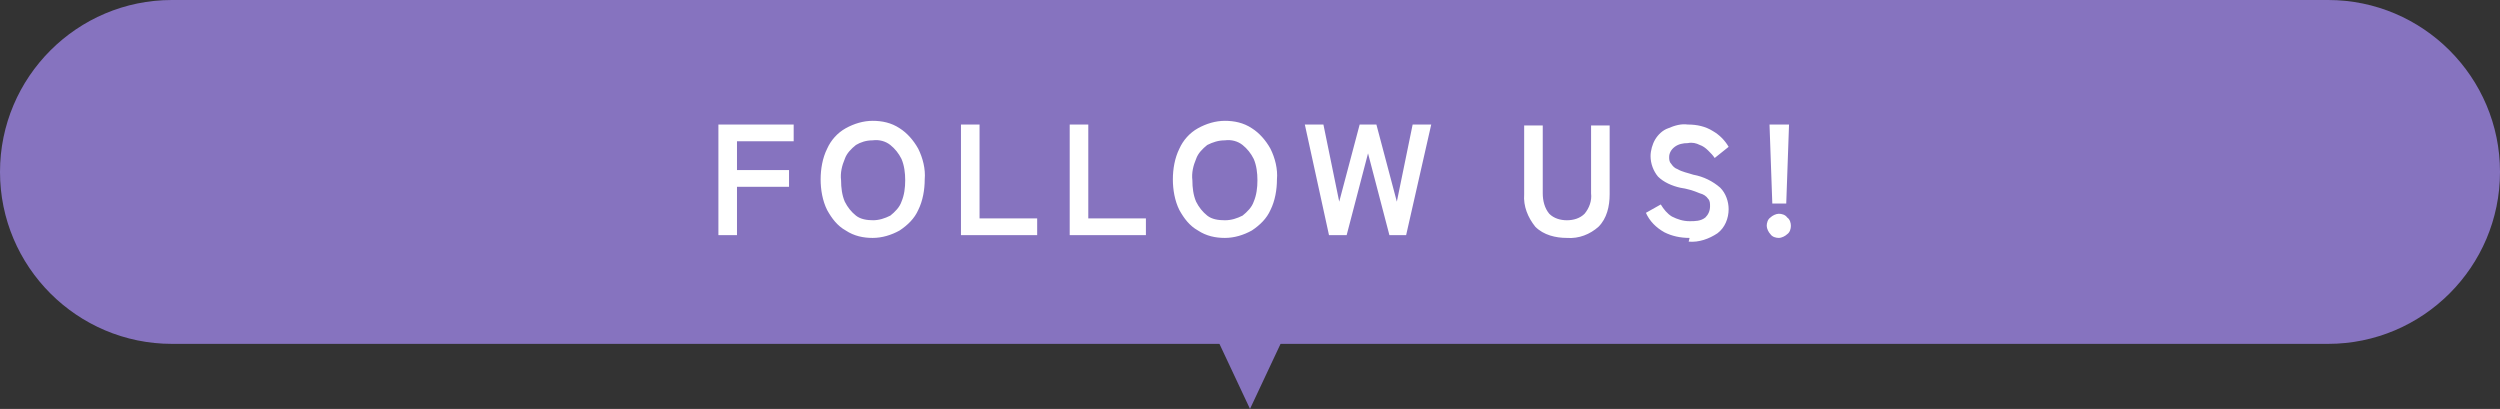
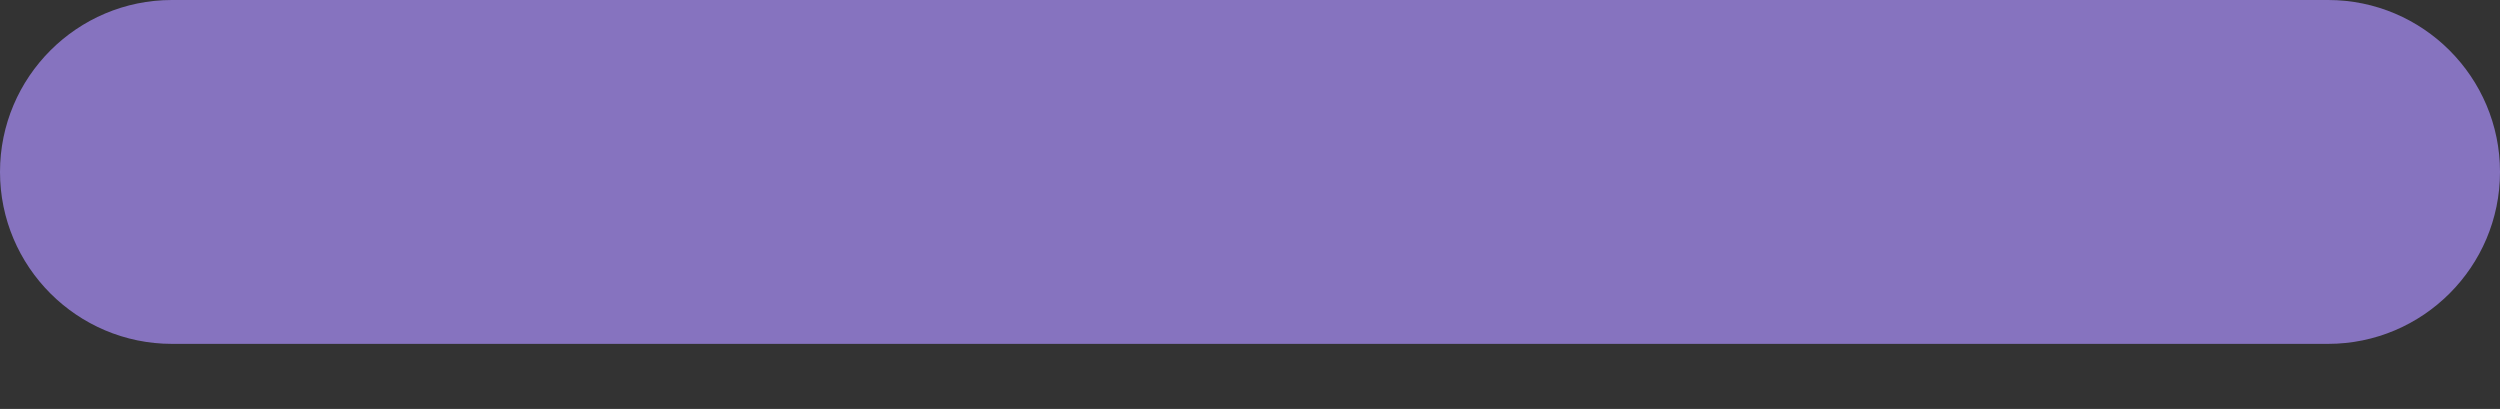
<svg xmlns="http://www.w3.org/2000/svg" id="_レイヤー_1" data-name="レイヤー_1" version="1.1" viewBox="0 0 269 44">
  <rect x="0" y="0" width="269" height="44" fill="#333333" stroke="none" />
  <defs>
    <style>
      .st0 {
        fill: #fff;
      }

      .st1 {
        fill: #8673bf;
      }
    </style>
  </defs>
  <path class="st1" d="M18.5,0h232c10.2,0,18.5,8.3,18.5,18.5h0c0,10.2-8.3,18.5-18.5,18.5H18.5C8.3,37,0,28.7,0,18.5h0C0,8.3,8.3,0,18.5,0Z" />
-   <path class="st1" d="M123.7,21l10.8,23,10.8-23h-21.7Z" />
-   <path class="st0" d="M77.3,25.3v-11.9h8.1v1.8h-6.1v3.1h5.6v1.8h-5.6v5.2h-2ZM93.9,25.6c-1,0-2-.2-2.9-.8-.9-.5-1.5-1.3-2-2.2-.5-1-.7-2.2-.7-3.3,0-1.1.2-2.3.7-3.3.4-.9,1.1-1.7,2-2.2.9-.5,1.9-.8,2.9-.8,1,0,2,.2,2.9.8.8.5,1.5,1.3,2,2.2.5,1,.8,2.2.7,3.3,0,1.1-.2,2.3-.7,3.3-.4.9-1.1,1.6-2,2.2-.9.5-1.9.8-2.9.8ZM93.9,23.7c.7,0,1.3-.2,1.9-.5.5-.4,1-.9,1.2-1.5.3-.7.4-1.5.4-2.3,0-.8-.1-1.6-.4-2.3-.3-.6-.7-1.1-1.2-1.5-.5-.4-1.2-.6-1.9-.5-.7,0-1.3.2-1.8.5-.5.4-1,.9-1.2,1.5-.3.7-.5,1.5-.4,2.3,0,.8.1,1.6.4,2.3.3.6.7,1.1,1.2,1.5.5.4,1.2.5,1.9.5h0ZM103.4,25.3v-11.9h2v10.1h6.2v1.8h-8.2ZM115.1,25.3v-11.9h2v10.1h6.2v1.8h-8.2ZM131.8,25.6c-1,0-2-.2-2.9-.8-.9-.5-1.5-1.3-2-2.2-.5-1-.7-2.2-.7-3.3,0-1.1.2-2.3.7-3.3.4-.9,1.1-1.7,2-2.2.9-.5,1.9-.8,2.9-.8,1,0,2,.2,2.9.8.8.5,1.5,1.3,2,2.2.5,1,.8,2.2.7,3.3,0,1.1-.2,2.3-.7,3.3-.4.9-1.1,1.6-2,2.2-.9.5-1.9.8-2.9.8ZM131.8,23.7c.7,0,1.3-.2,1.9-.5.5-.4,1-.9,1.2-1.5.3-.7.4-1.5.4-2.3,0-.8-.1-1.6-.4-2.3-.3-.6-.7-1.1-1.2-1.5-.5-.4-1.2-.6-1.9-.5-.7,0-1.3.2-1.9.5-.5.4-1,.9-1.2,1.5-.3.7-.5,1.5-.4,2.3,0,.8.1,1.6.4,2.3.3.6.7,1.1,1.2,1.5.5.4,1.2.5,1.9.5h0ZM143,25.3l-2.6-11.9h2l1.7,8.3,2.2-8.3h1.8l2.2,8.3,1.7-8.3h2l-2.7,11.9h-1.8l-2.3-8.8-2.3,8.8h-1.8ZM168.6,25.6c-1.2,0-2.5-.3-3.4-1.2-.8-1-1.3-2.2-1.2-3.5v-7.4h2v7.3c0,.8.2,1.6.7,2.2.5.5,1.2.7,1.9.7.7,0,1.4-.2,1.9-.7.5-.6.8-1.4.7-2.2v-7.3h2v7.4c0,1.3-.3,2.6-1.2,3.5-.9.8-2.1,1.3-3.4,1.2ZM181.8,25.6c-1,0-1.9-.2-2.7-.6-.9-.5-1.6-1.2-2-2.1l1.6-.9c.3.5.7,1,1.2,1.3.6.3,1.2.5,1.9.5.6,0,1.2,0,1.7-.4.3-.3.5-.7.5-1.2,0-.3,0-.6-.2-.8-.2-.3-.5-.5-.9-.6-.7-.3-1.4-.5-2.1-.6-.9-.2-1.8-.6-2.4-1.2-.5-.6-.8-1.4-.8-2.2,0-.6.2-1.3.5-1.8.3-.5.8-1,1.4-1.2.7-.3,1.4-.5,2.1-.4,1,0,1.9.2,2.7.7.7.4,1.3,1,1.7,1.7l-1.5,1.2c-.2-.3-.4-.5-.7-.8-.3-.3-.6-.5-.9-.6-.4-.2-.8-.3-1.3-.2-.5,0-1,.1-1.4.4-.4.3-.6.7-.6,1.1,0,.2,0,.5.2.7.2.3.4.5.7.6.5.3,1.1.4,1.7.6,1.1.2,2.1.7,2.9,1.4.6.6.9,1.5.9,2.3,0,1-.4,2-1.2,2.6-.9.6-2,1-3.1.9ZM190.7,21.9l-.3-8.5h2.1l-.3,8.5h-1.5ZM191.4,25.6c-.3,0-.7-.1-.9-.4-.2-.2-.4-.6-.4-.9,0-.3.1-.7.4-.9.2-.2.6-.4.9-.4.3,0,.7.1.9.4.3.2.4.6.4.9,0,.3-.1.7-.4.9-.2.2-.6.4-.9.4h0Z" />
</svg>